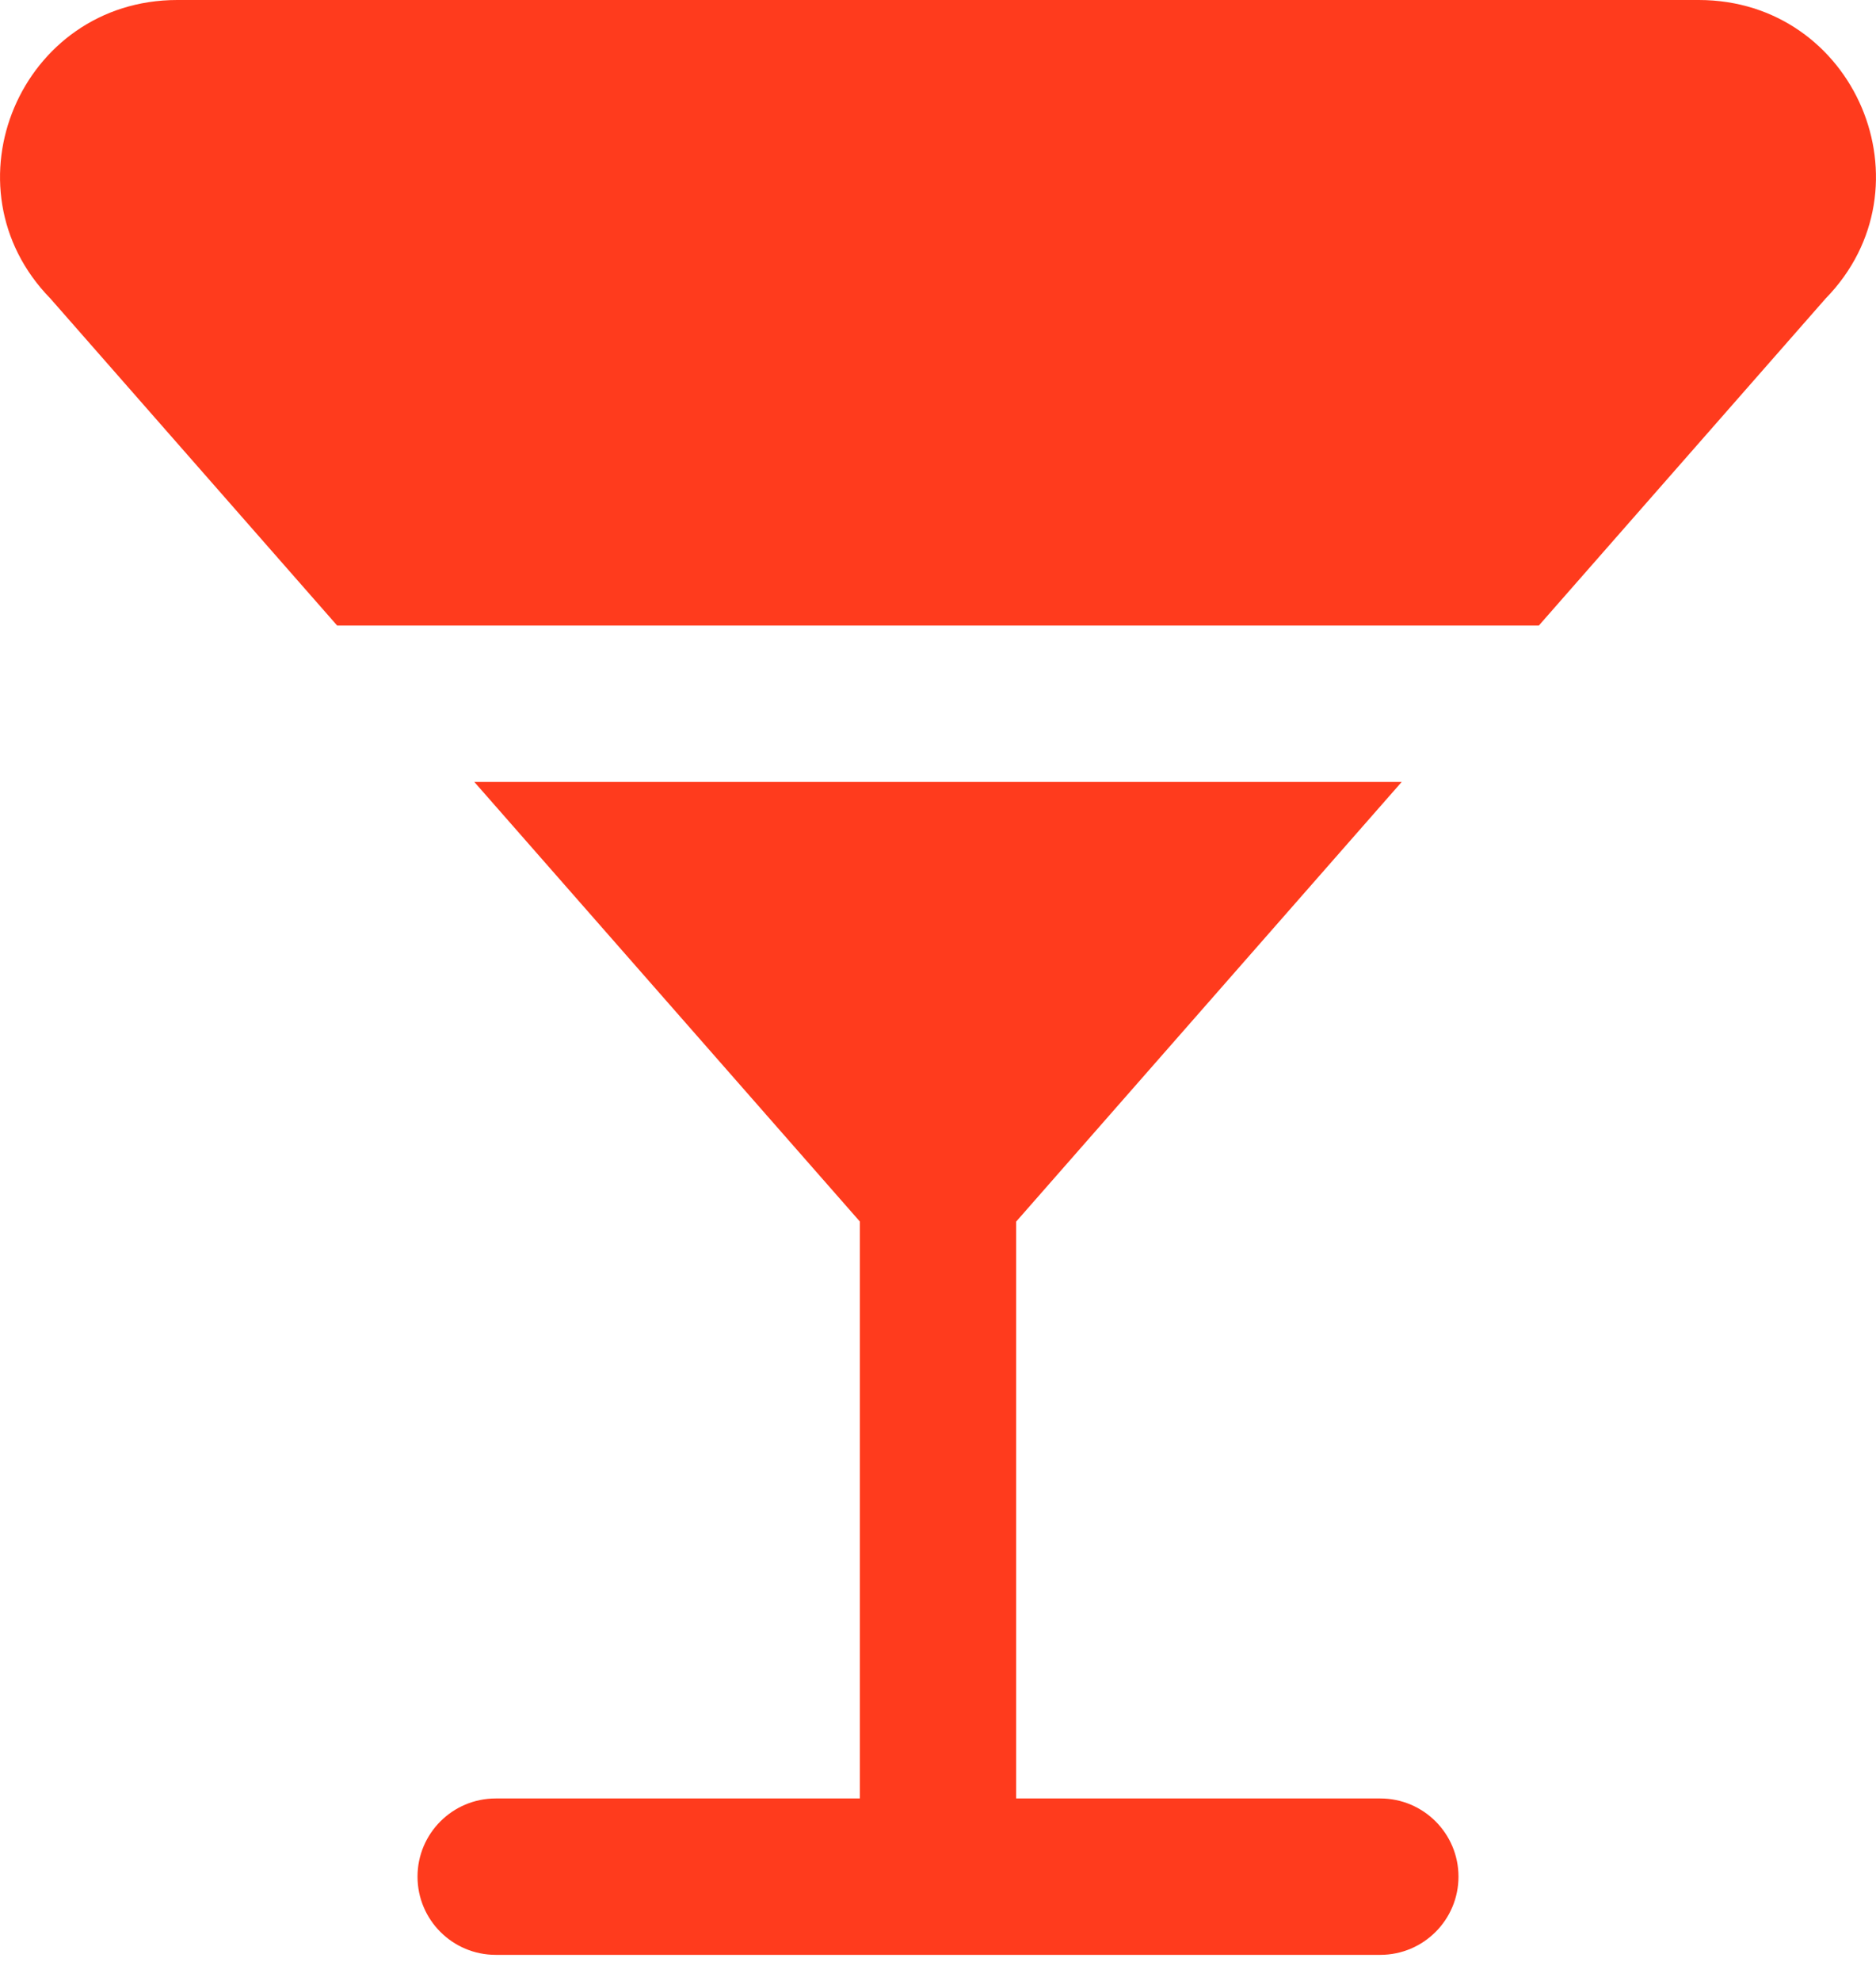
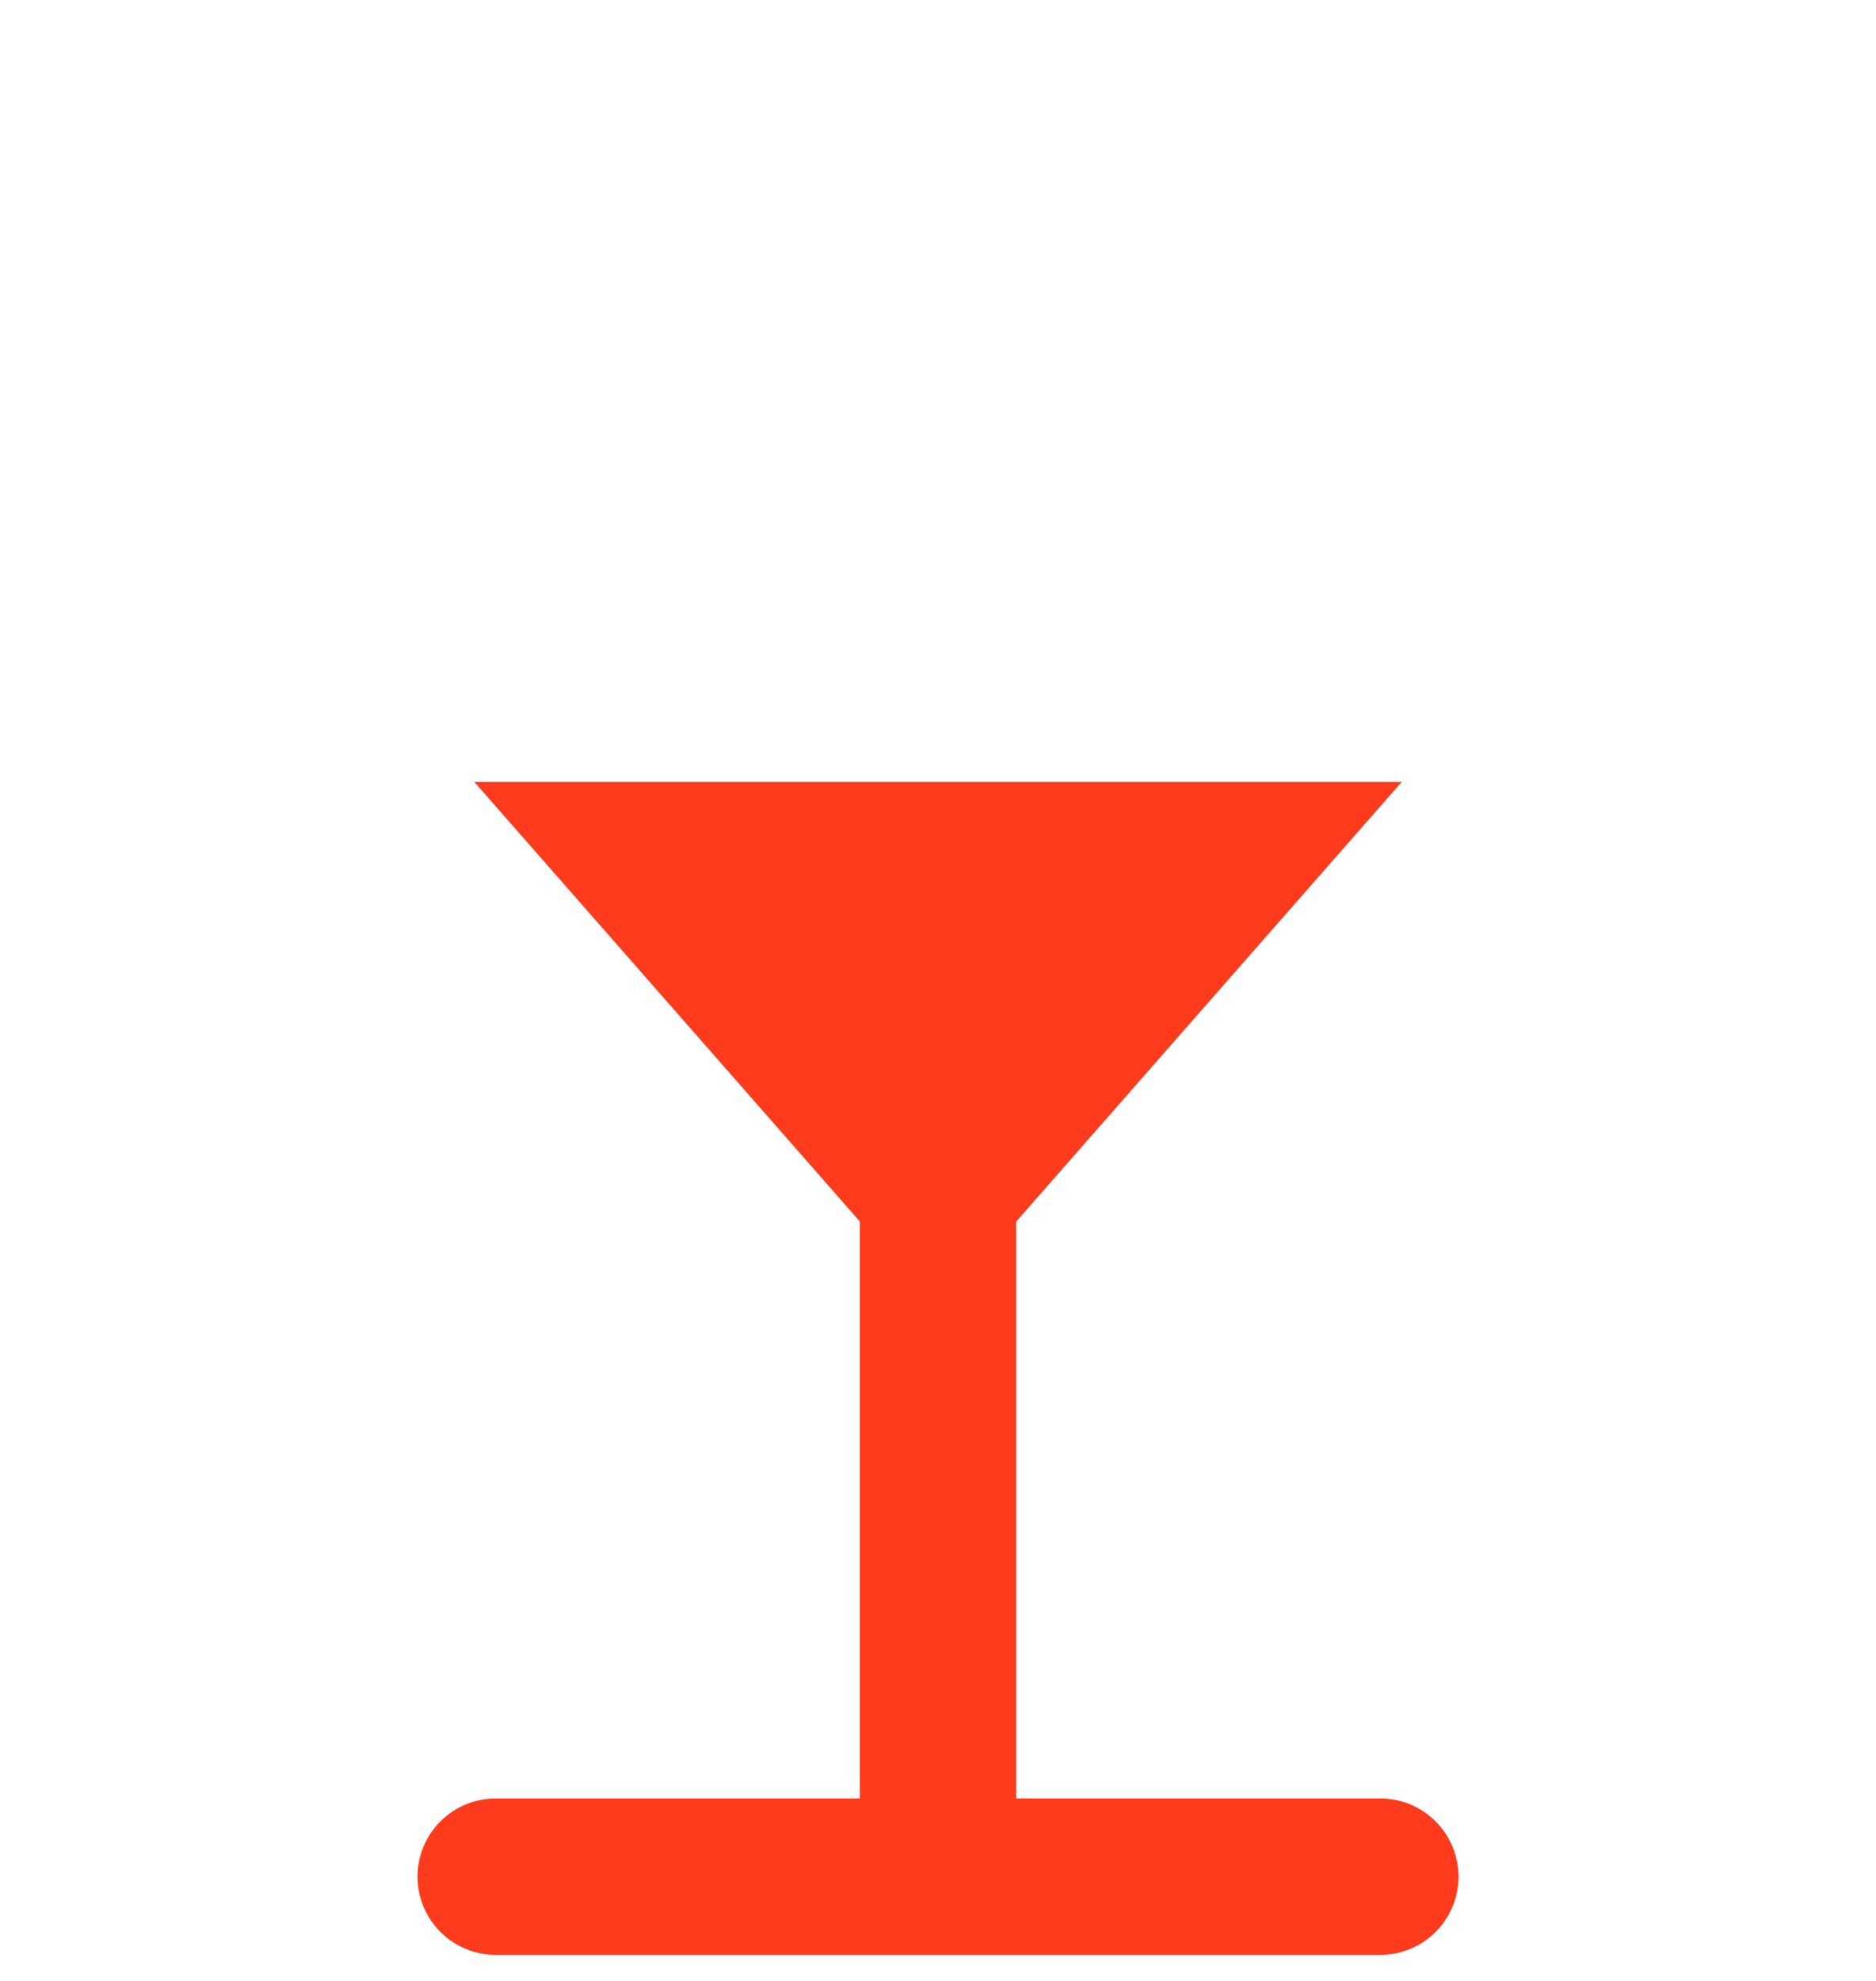
<svg xmlns="http://www.w3.org/2000/svg" width="18" height="19" viewBox="0 0 18 19" fill="none">
-   <path d="M16.299 0H1.701C0.2 0 -0.562 1.794 0.484 2.864L3.235 6H14.765L17.516 2.864C18.562 1.794 17.8 0 16.299 0Z" fill="#FF3B1D" />
  <path d="M13.449 7.5H4.551L8.25 11.716V17.25H4.756C4.342 17.25 4.006 17.586 4.006 18C4.006 18.414 4.342 18.75 4.756 18.75H13.244C13.658 18.75 13.994 18.414 13.994 18C13.994 17.586 13.658 17.25 13.244 17.25H9.75V11.717L13.449 7.5Z" fill="#FF3B1D" />
</svg>